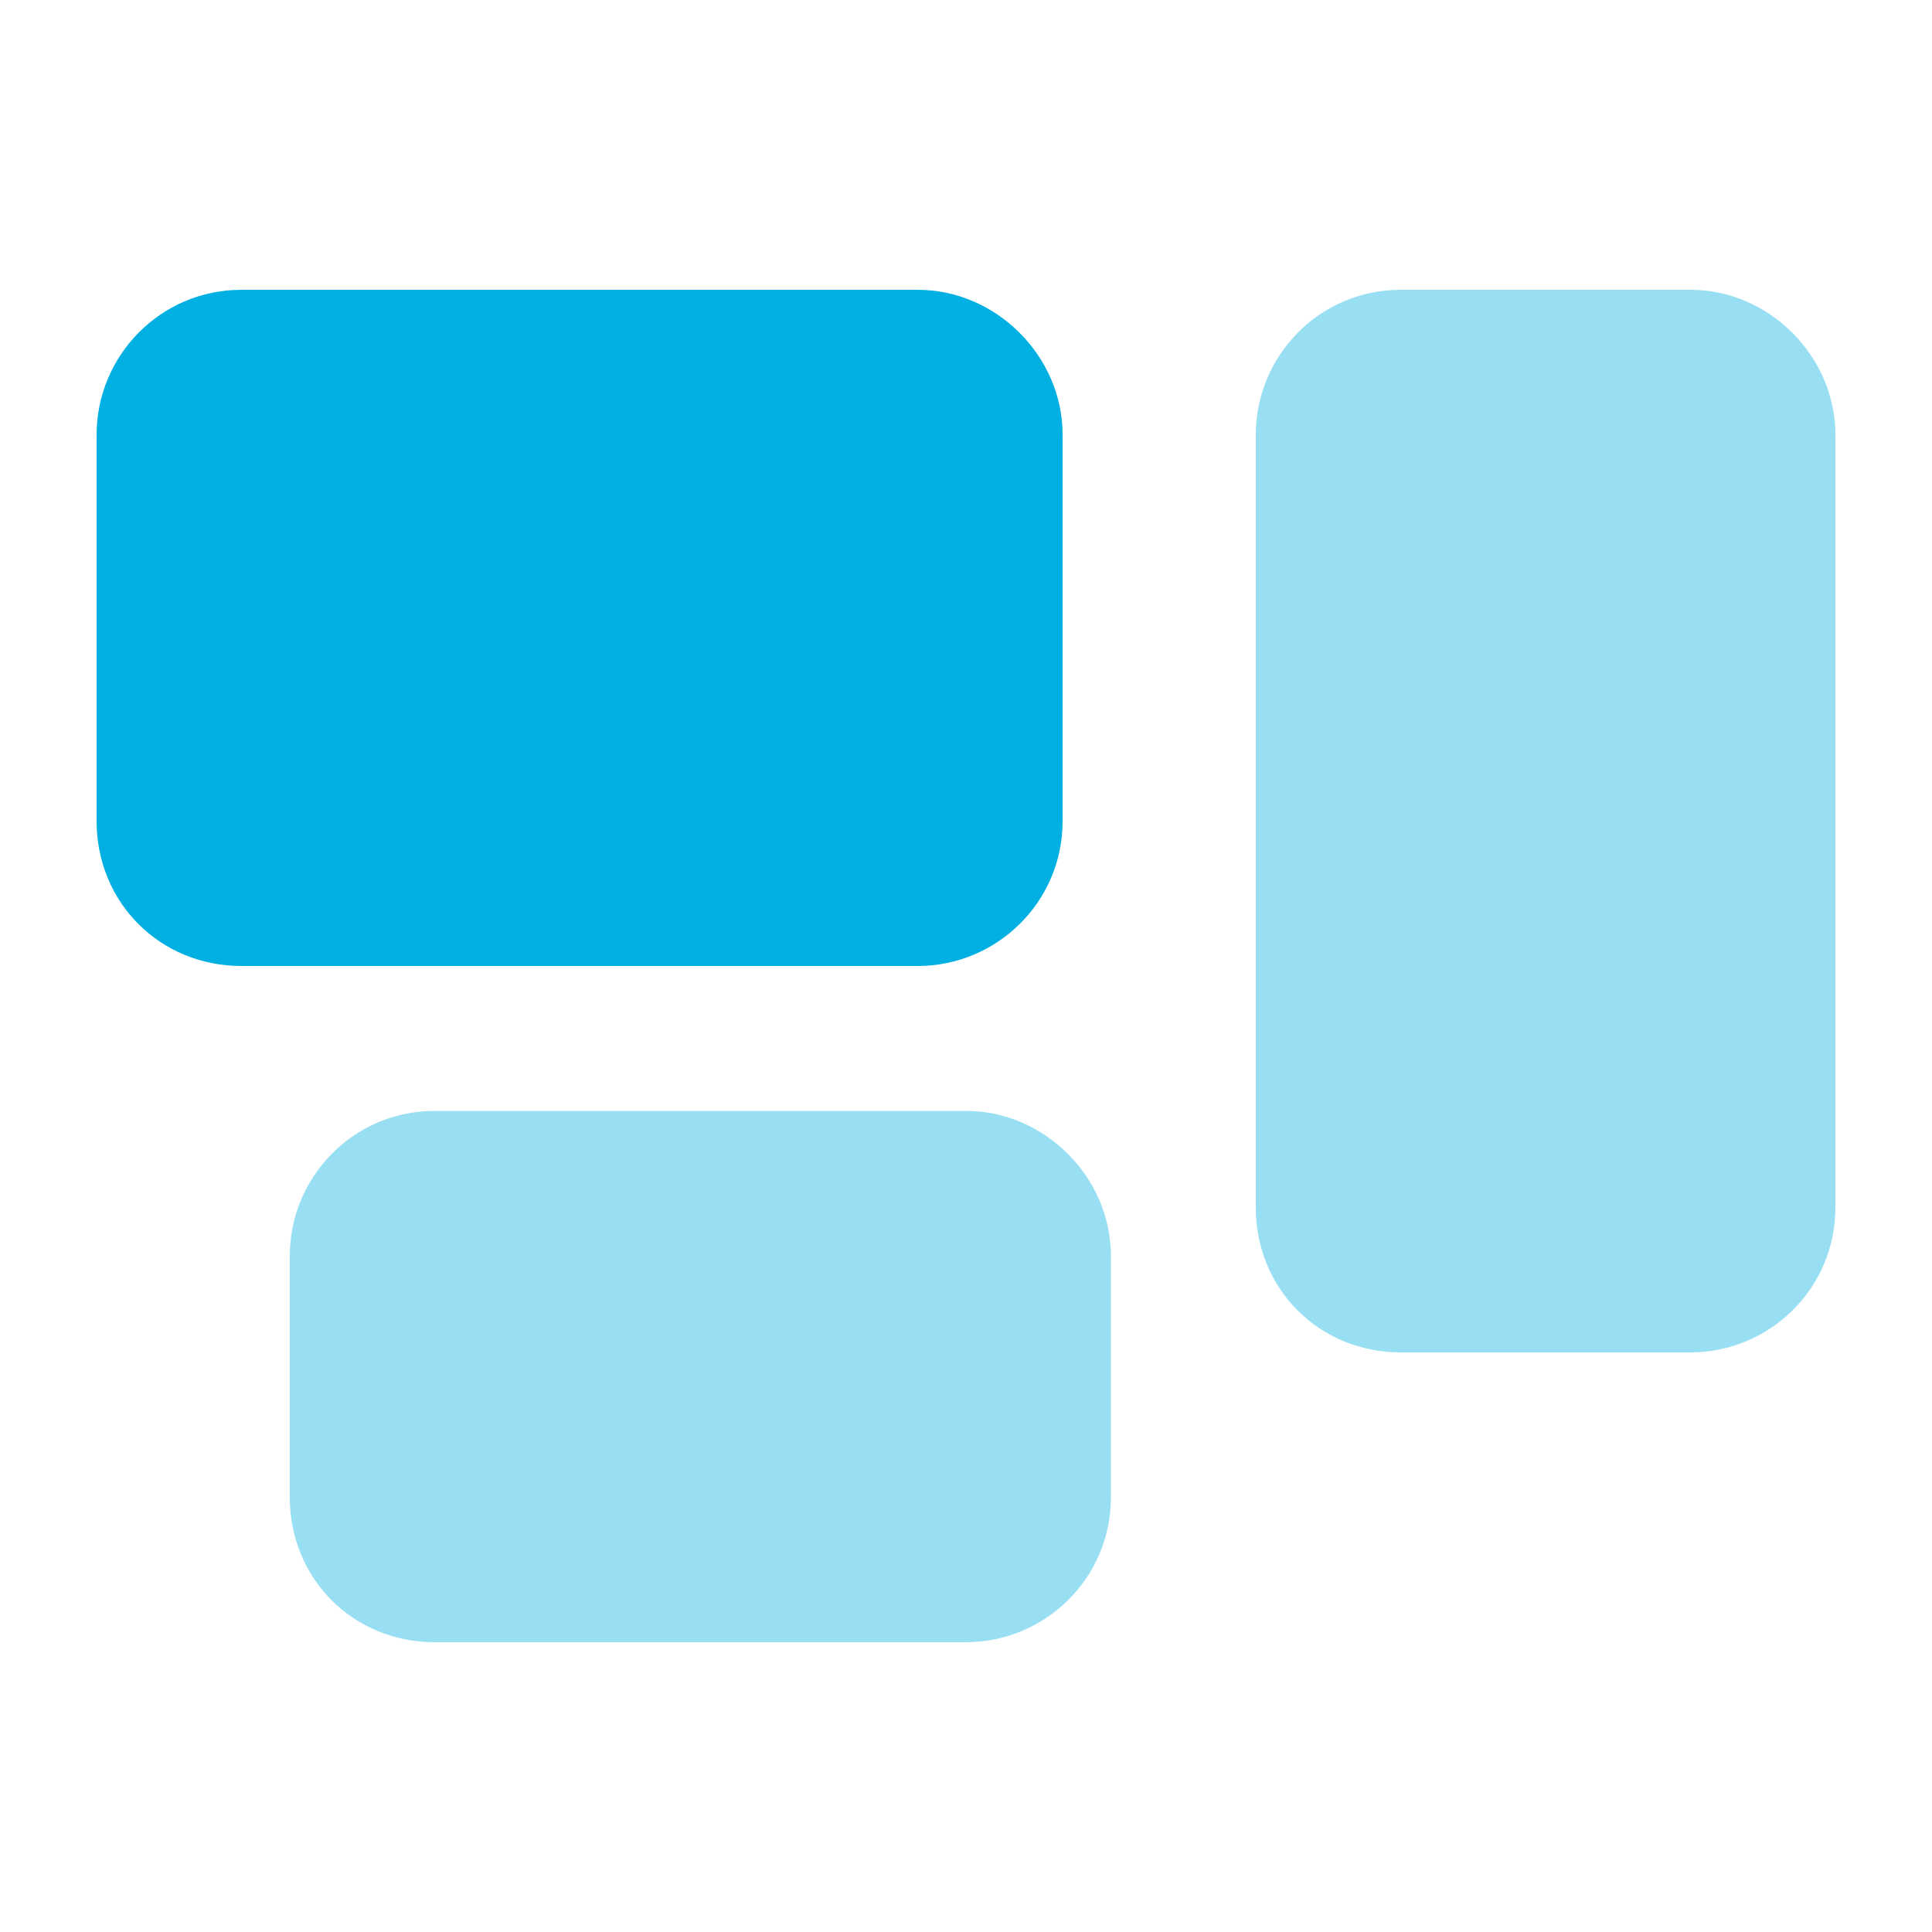
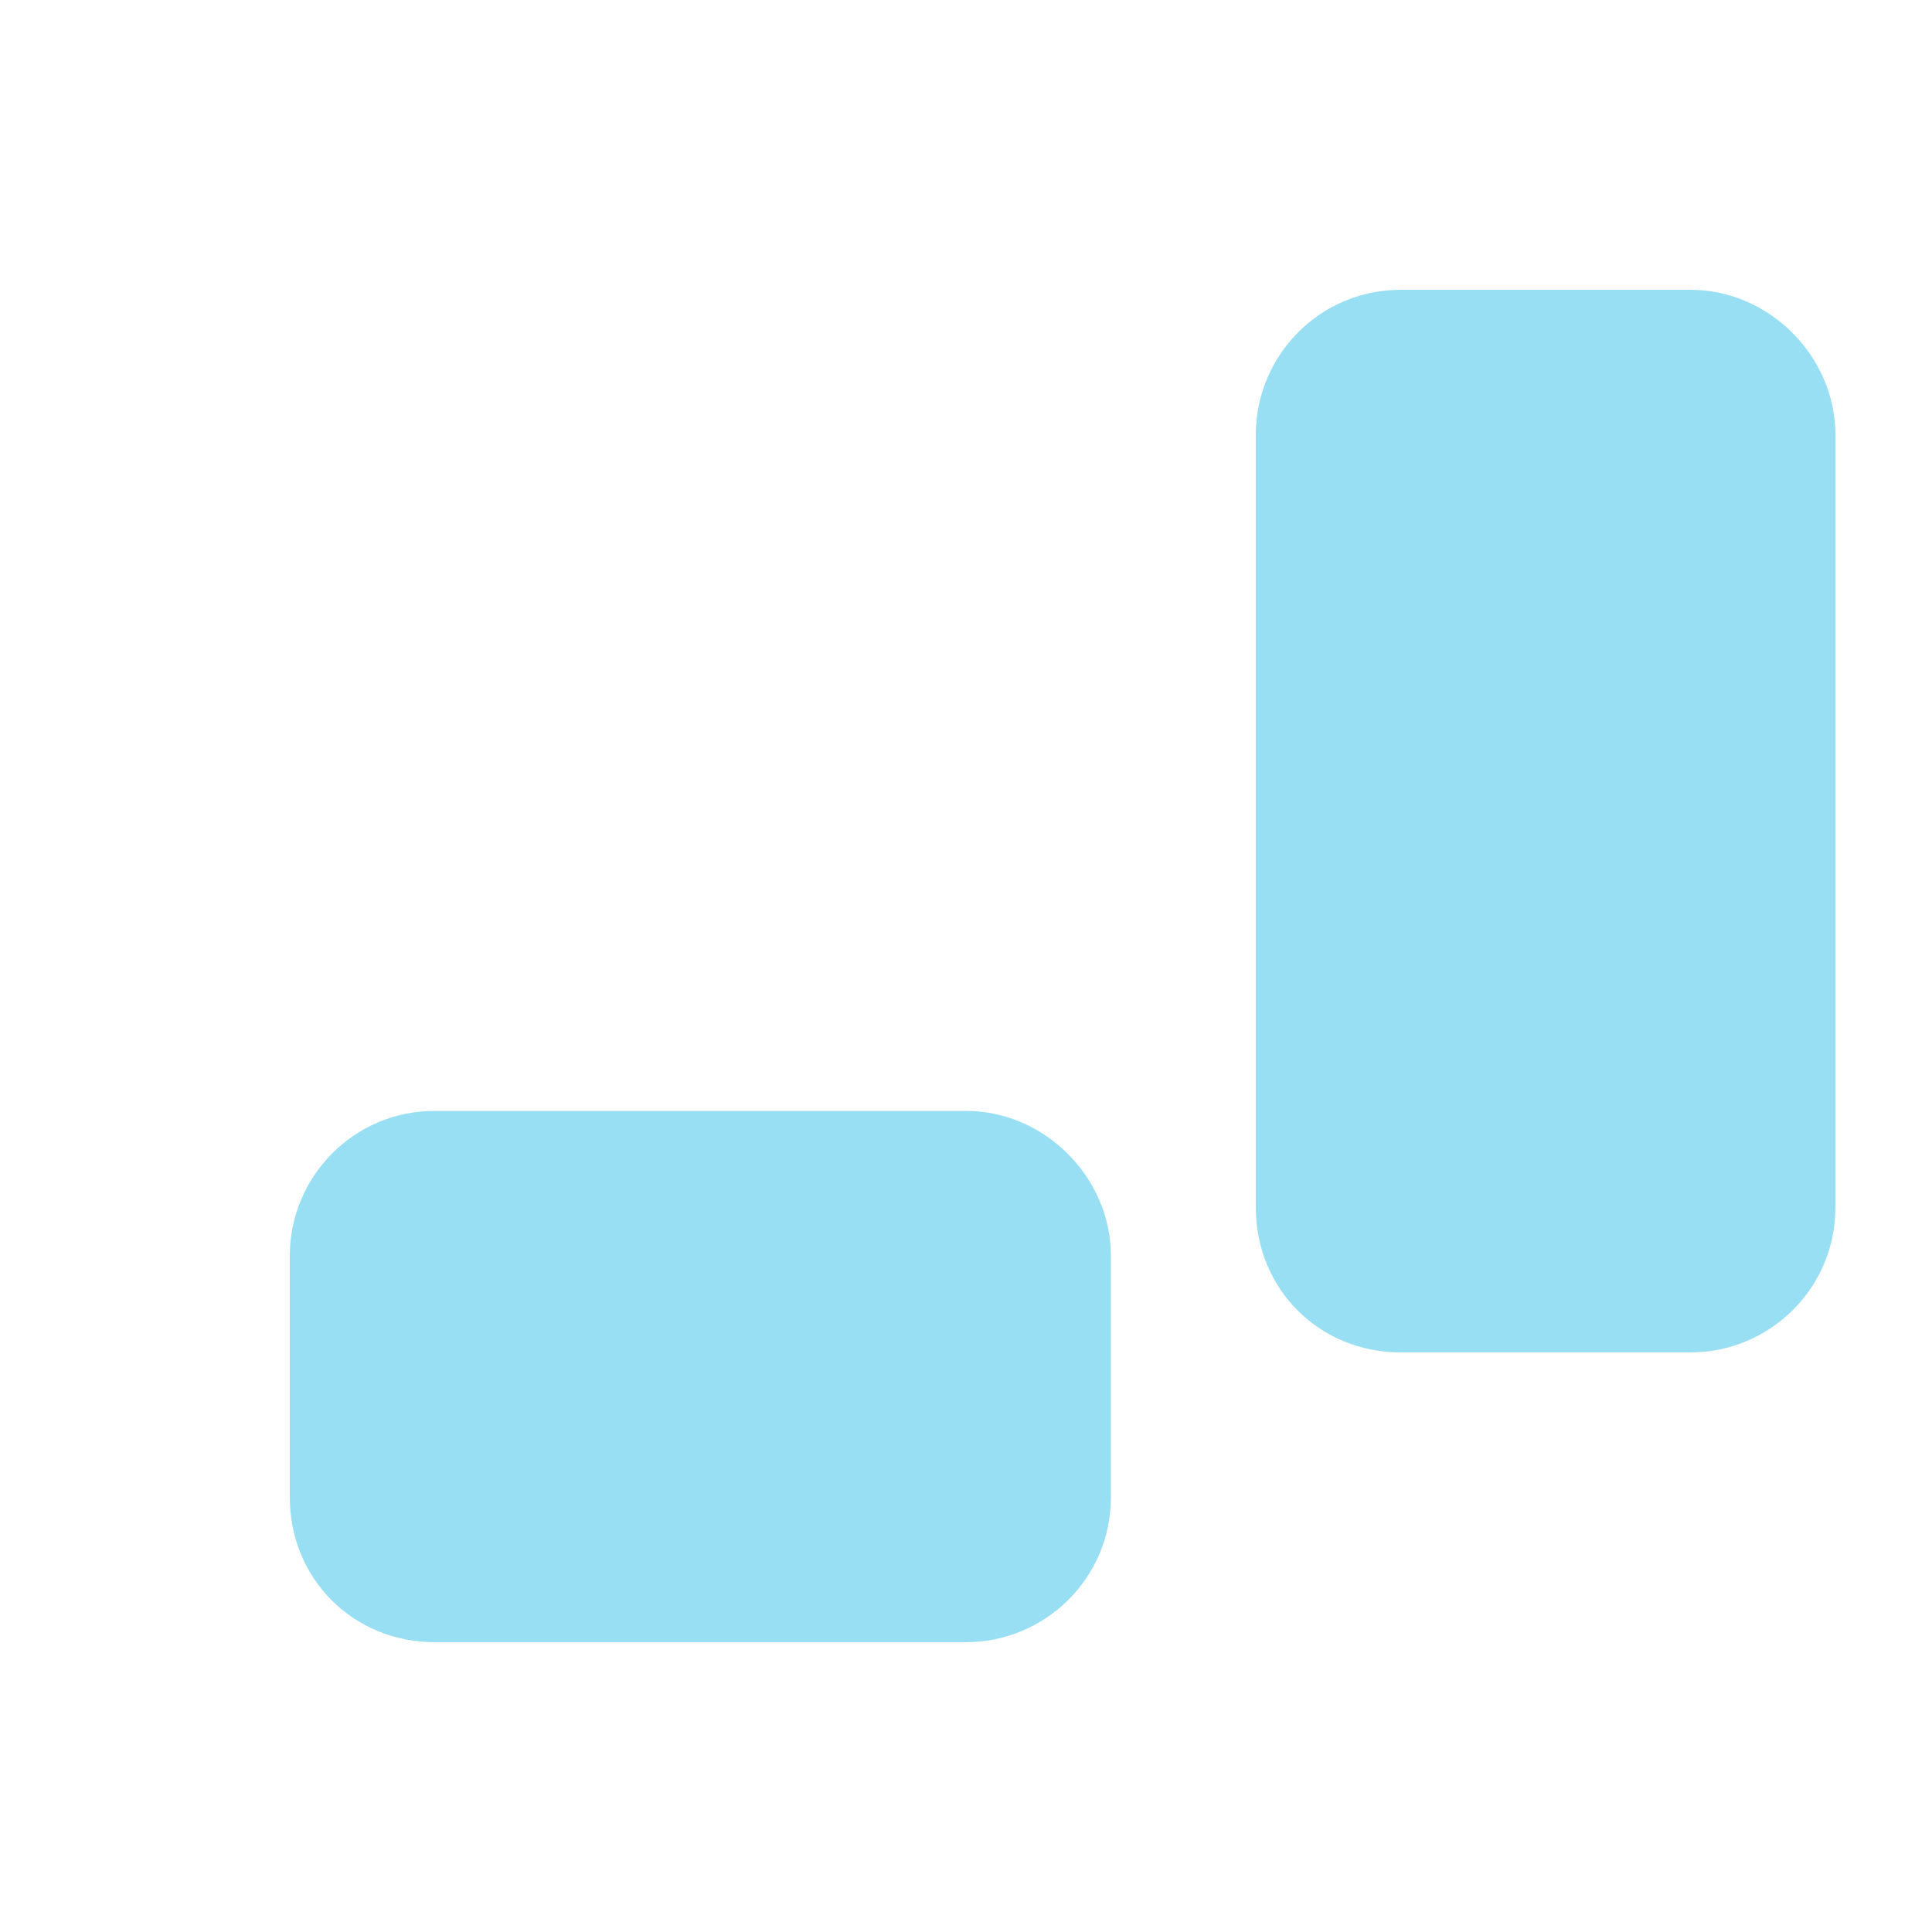
<svg xmlns="http://www.w3.org/2000/svg" width="60" height="60" viewBox="0 0 60 60" fill="none">
-   <path d="M3 13.5C3 11.062 4.969 9 7.5 9H28.5C30.938 9 33 11.062 33 13.5V25.5C33 28.031 30.938 30 28.5 30H7.5C4.969 30 3 28.031 3 25.5V13.5Z" fill="#00B0E3" />
  <path opacity="0.4" d="M43.5 9H52.5C54.938 9 57 11.062 57 13.5V37.5C57 40.031 54.938 42 52.5 42H43.5C40.969 42 39 40.031 39 37.5V13.5C39 11.062 40.969 9 43.5 9ZM13.5 34.5H30C32.438 34.5 34.5 36.562 34.5 39V46.5C34.5 49.031 32.438 51 30 51H13.5C10.969 51 9 49.031 9 46.5V39C9 36.562 10.969 34.5 13.5 34.5Z" fill="#00B0E3" />
</svg>